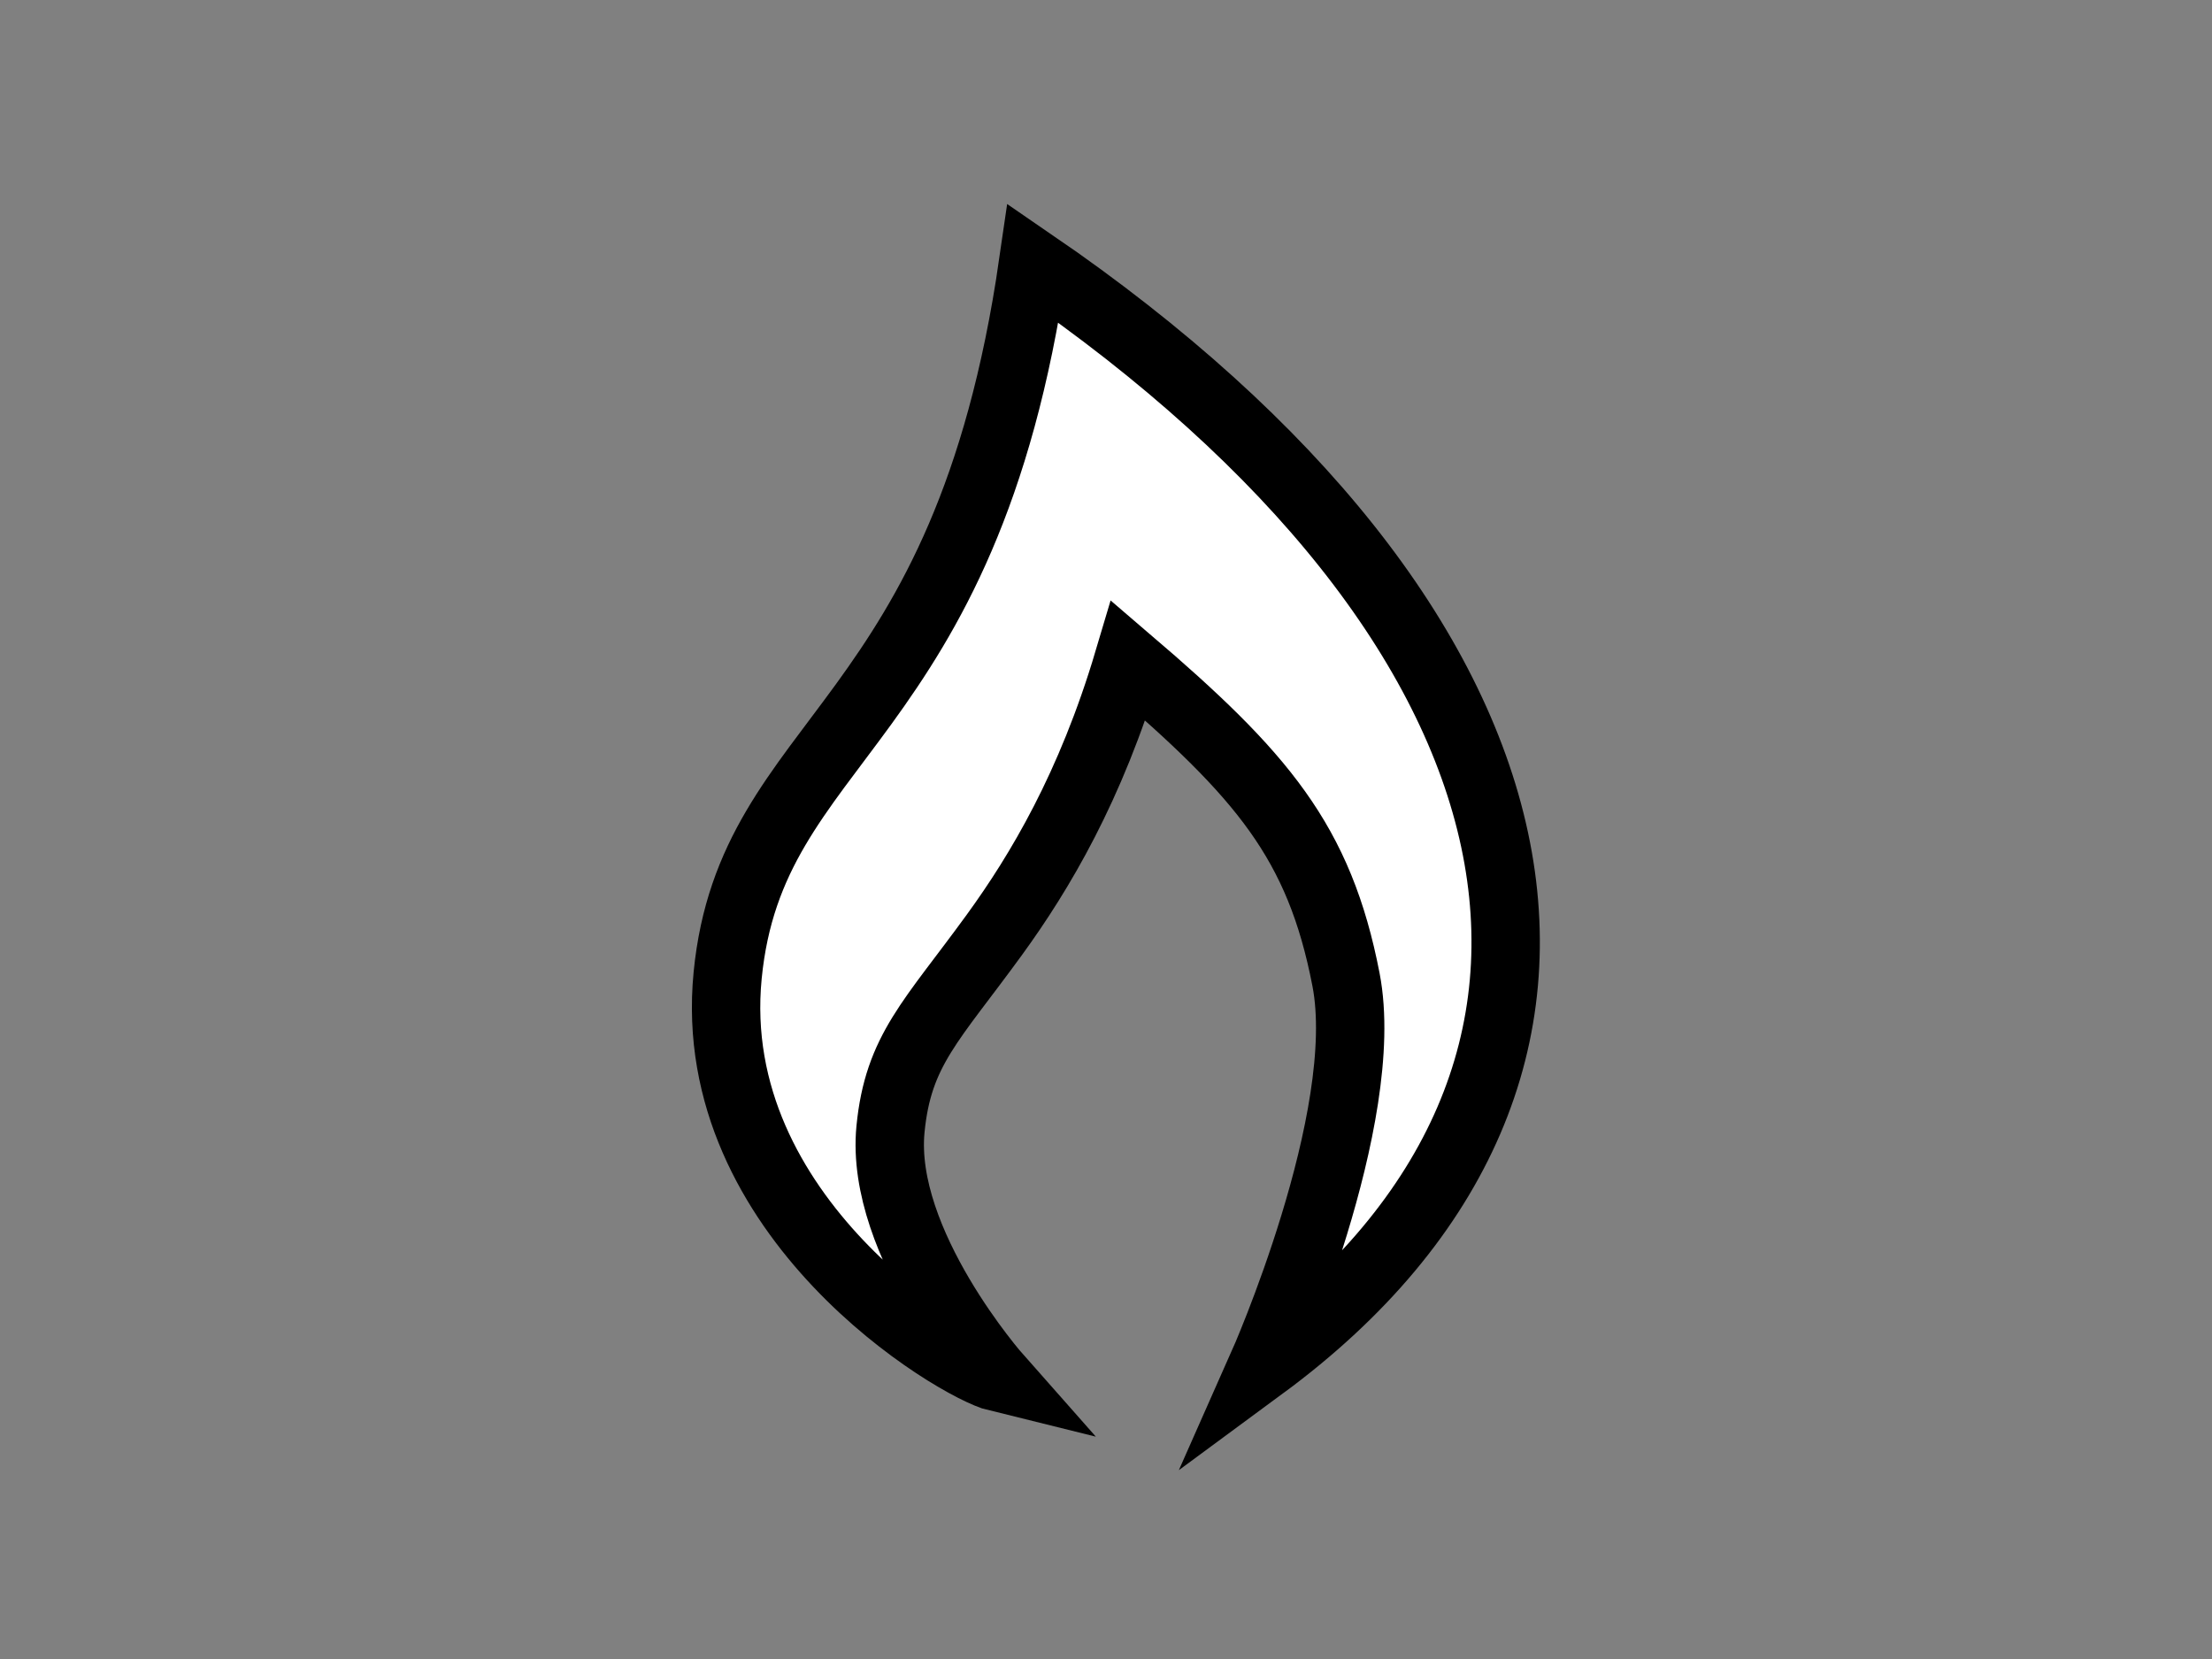
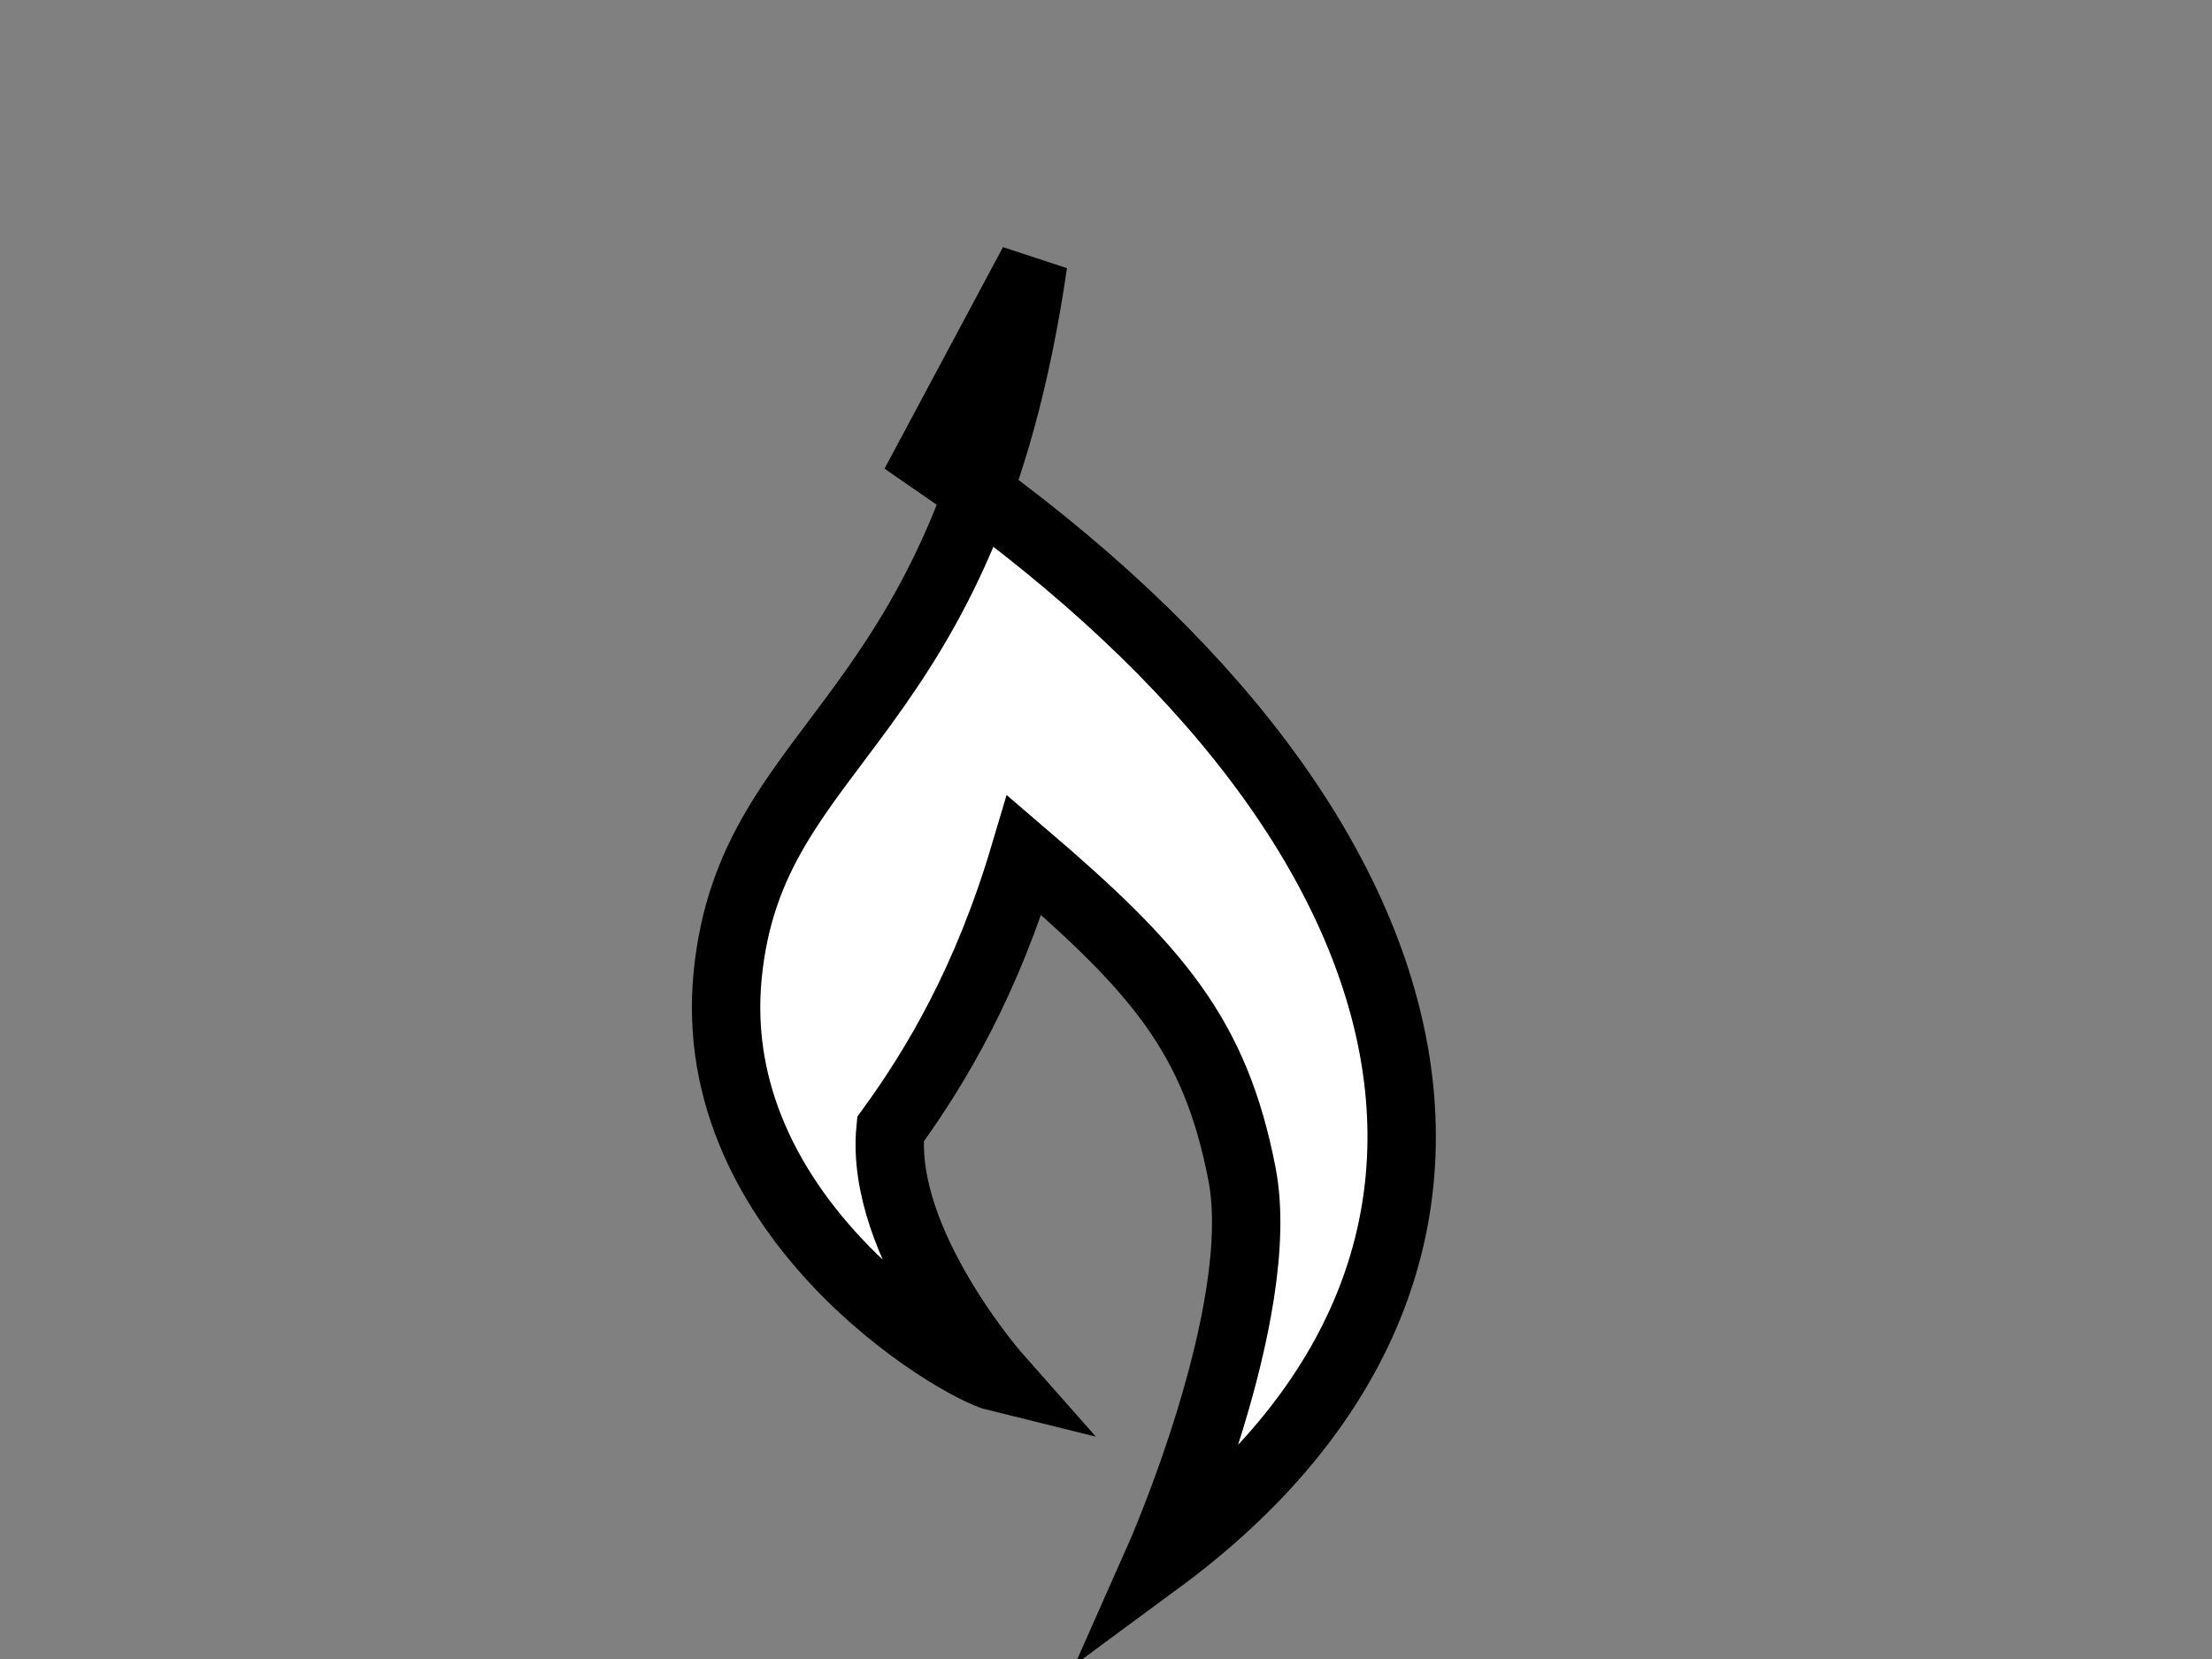
<svg xmlns="http://www.w3.org/2000/svg" width="640" height="480">
  <rect width="100%" height="100%" fill="#808080" stroke="none" />
  <g>
    <title>Layer 1</title>
    <g id="layer1">
-       <path fill="#ffffff" fill-rule="evenodd" stroke="#000000" stroke-width="19.784" stroke-linecap="square" stroke-miterlimit="4" id="path4355" d="m298.914,76.168c-19.554,135.038 -81.585,136.269 -88.386,206.074c-6.832,70.118 66.16,113.375 78.183,116.314c0,0 -34.289,-38.758 -31.065,-71.846c2.233,-22.913 11.88,-31.207 30.09,-56.283c13.088,-18.022 27.868,-42.753 38.734,-79.279c38.668,33.091 55.25,52.345 62.975,92.301c7.725,39.956 -24.176,111.803 -24.176,111.803c115.387,-85.014 85.827,-214.793 -66.355,-319.084z" />
+       <path fill="#ffffff" fill-rule="evenodd" stroke="#000000" stroke-width="19.784" stroke-linecap="square" stroke-miterlimit="4" id="path4355" d="m298.914,76.168c-19.554,135.038 -81.585,136.269 -88.386,206.074c-6.832,70.118 66.16,113.375 78.183,116.314c0,0 -34.289,-38.758 -31.065,-71.846c13.088,-18.022 27.868,-42.753 38.734,-79.279c38.668,33.091 55.25,52.345 62.975,92.301c7.725,39.956 -24.176,111.803 -24.176,111.803c115.387,-85.014 85.827,-214.793 -66.355,-319.084z" />
    </g>
  </g>
</svg>